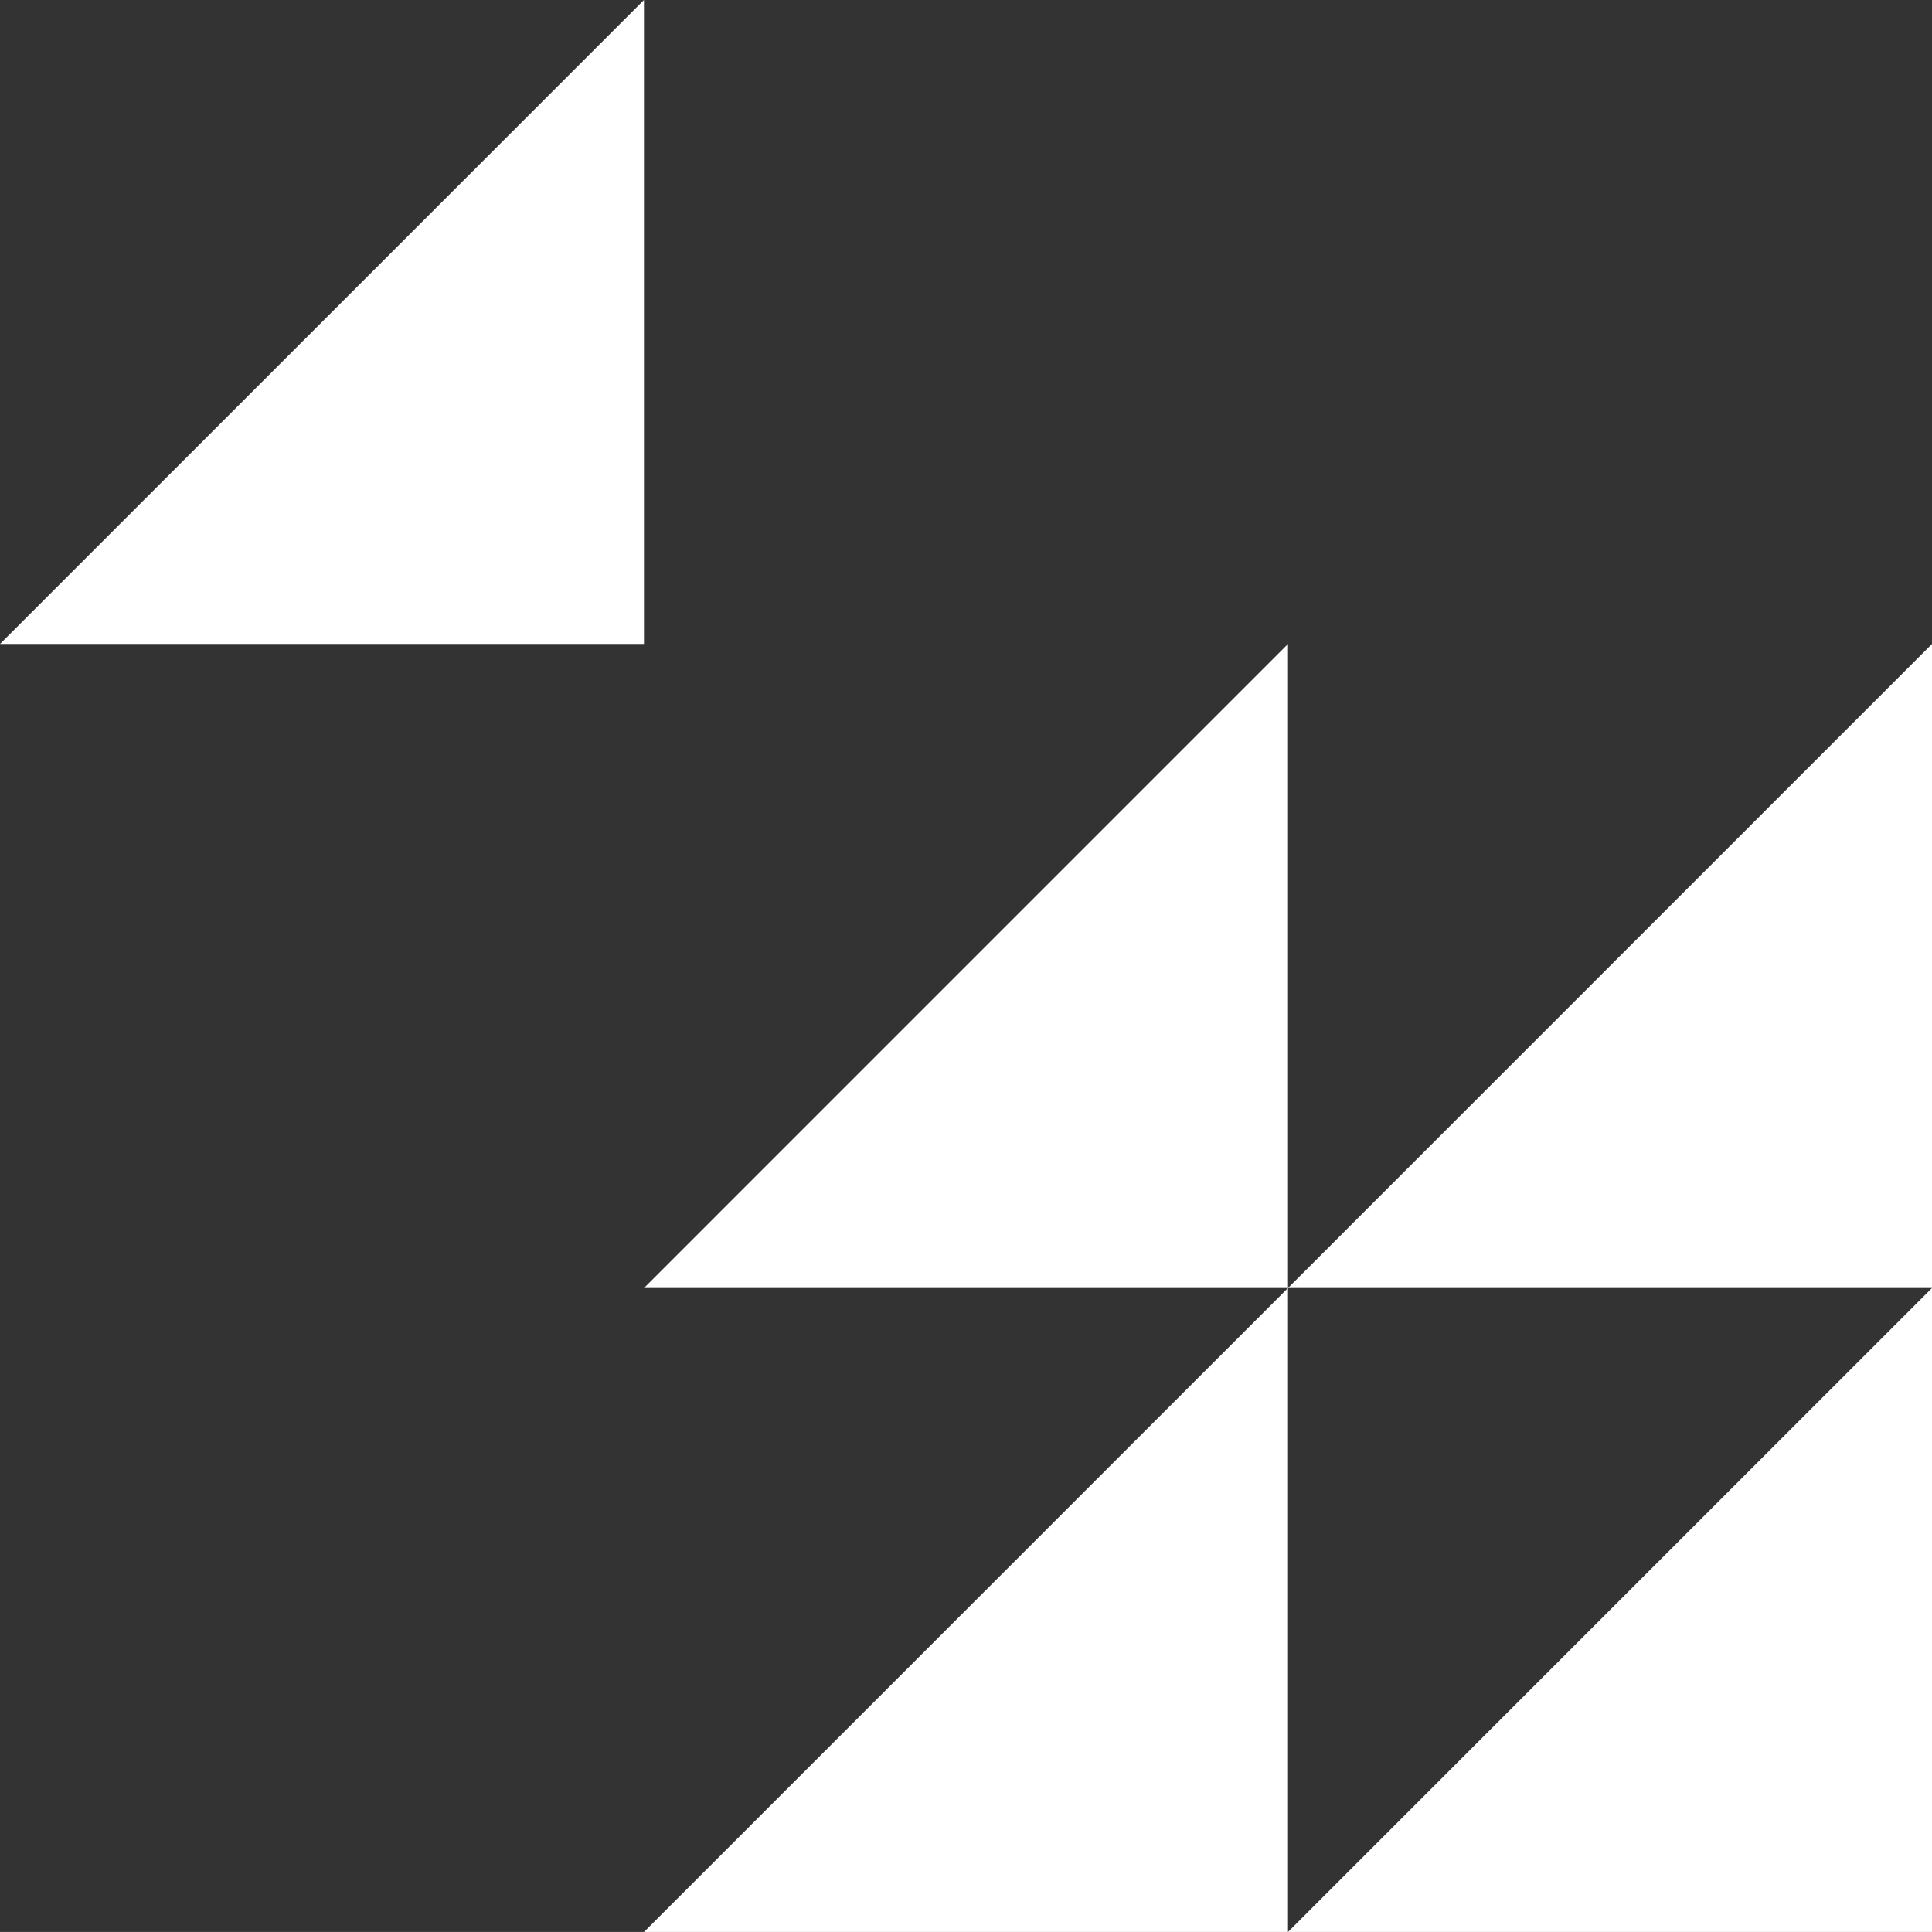
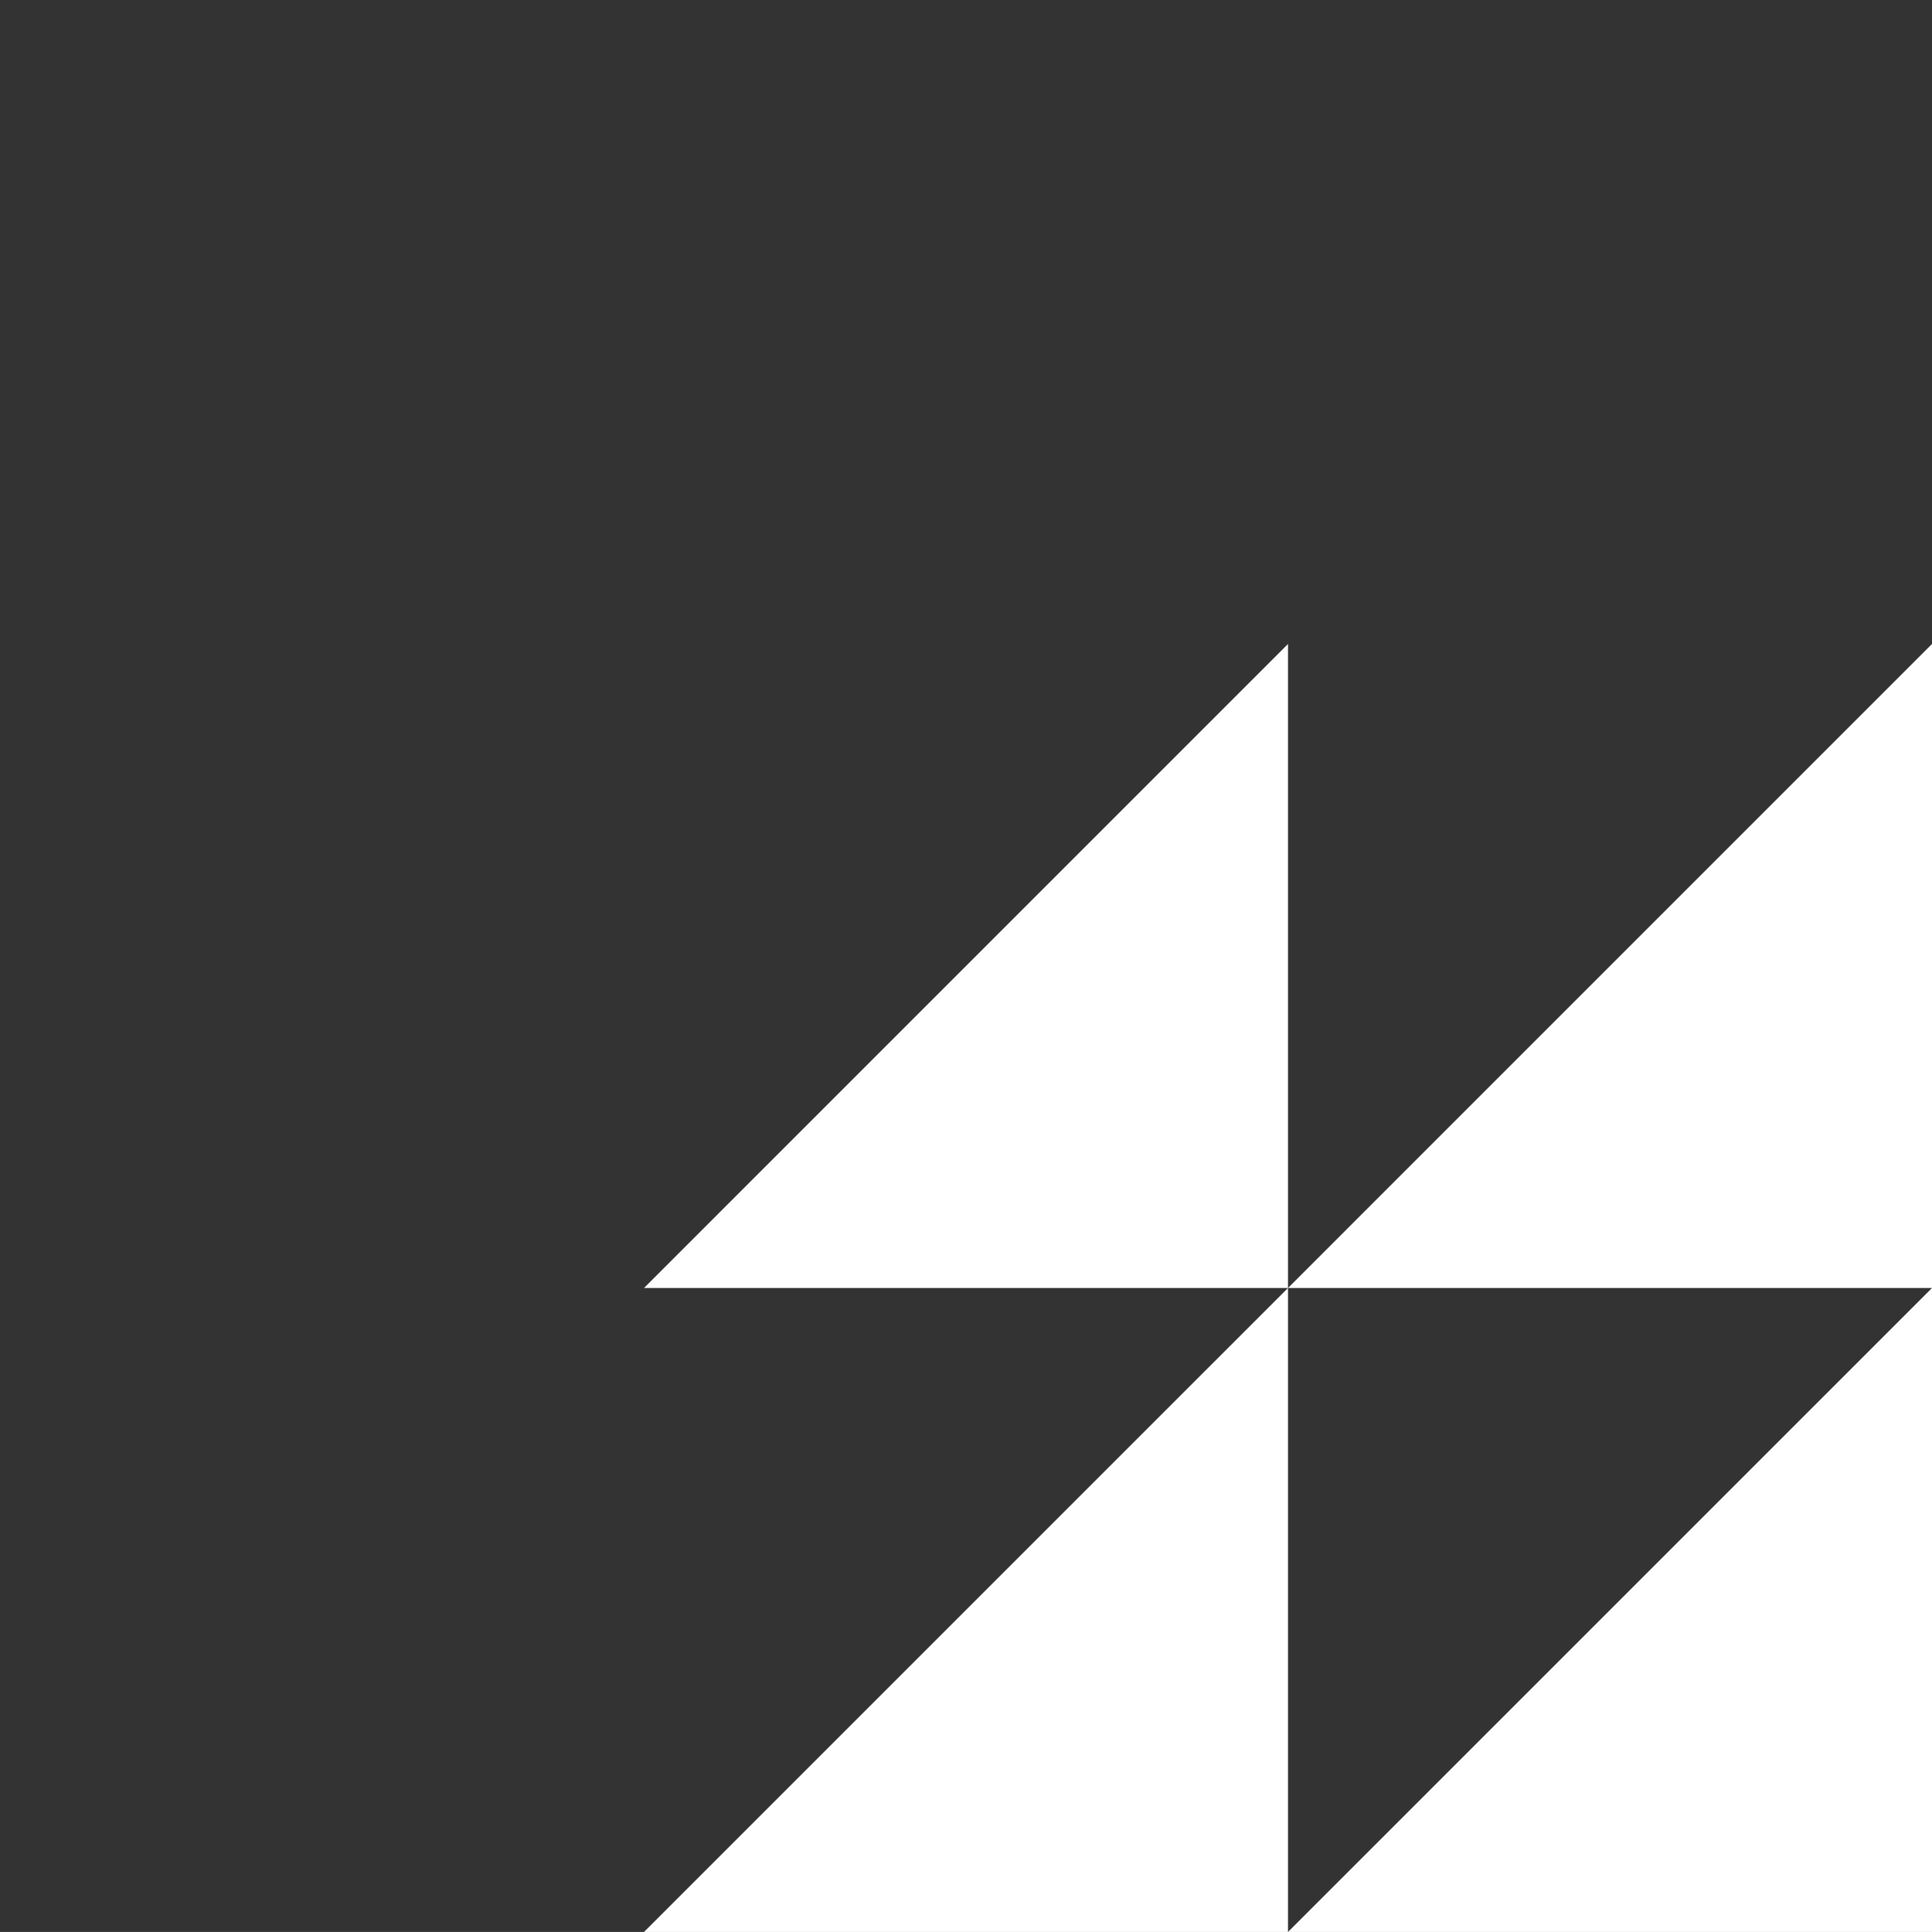
<svg xmlns="http://www.w3.org/2000/svg" width="396" height="395.994" viewBox="0 0 396 395.994">
  <rect x="0" y="0" width="396" height="395.994" fill="#333333" stroke="none" />
  <g id="Group_534" data-name="Group 534" transform="translate(-1524 -464.006)">
-     <path id="Path_209" data-name="Path 209" d="M-3081-15105.28h131.993v-131.992Z" transform="translate(4605 15701.278)" fill="#fff" />
    <path id="Union_72" data-name="Union 72" d="M3435,16816.994H3303L3435,16685H3303l132-132.008V16685l132-132.008v264Zm0,0L3567,16685H3435Z" transform="translate(-1646.999 -15956.994)" fill="#fff" />
  </g>
</svg>